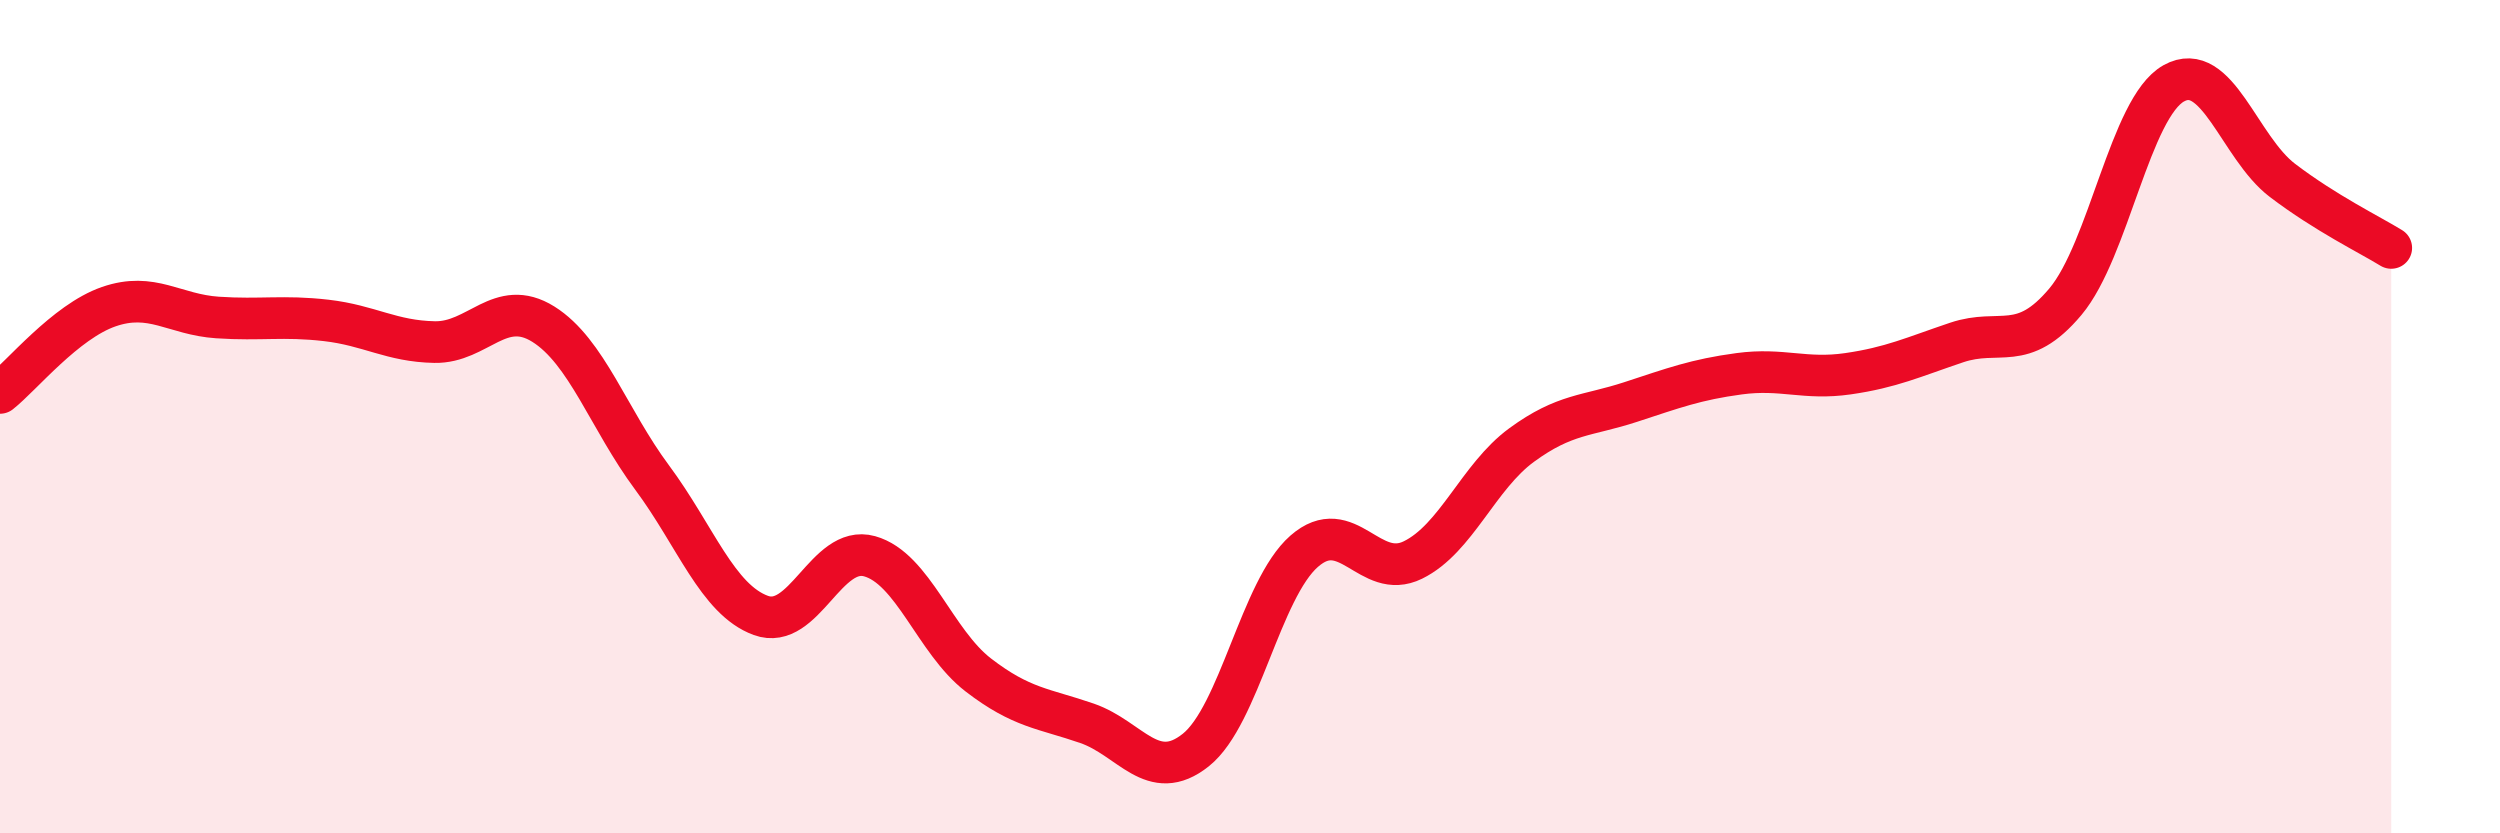
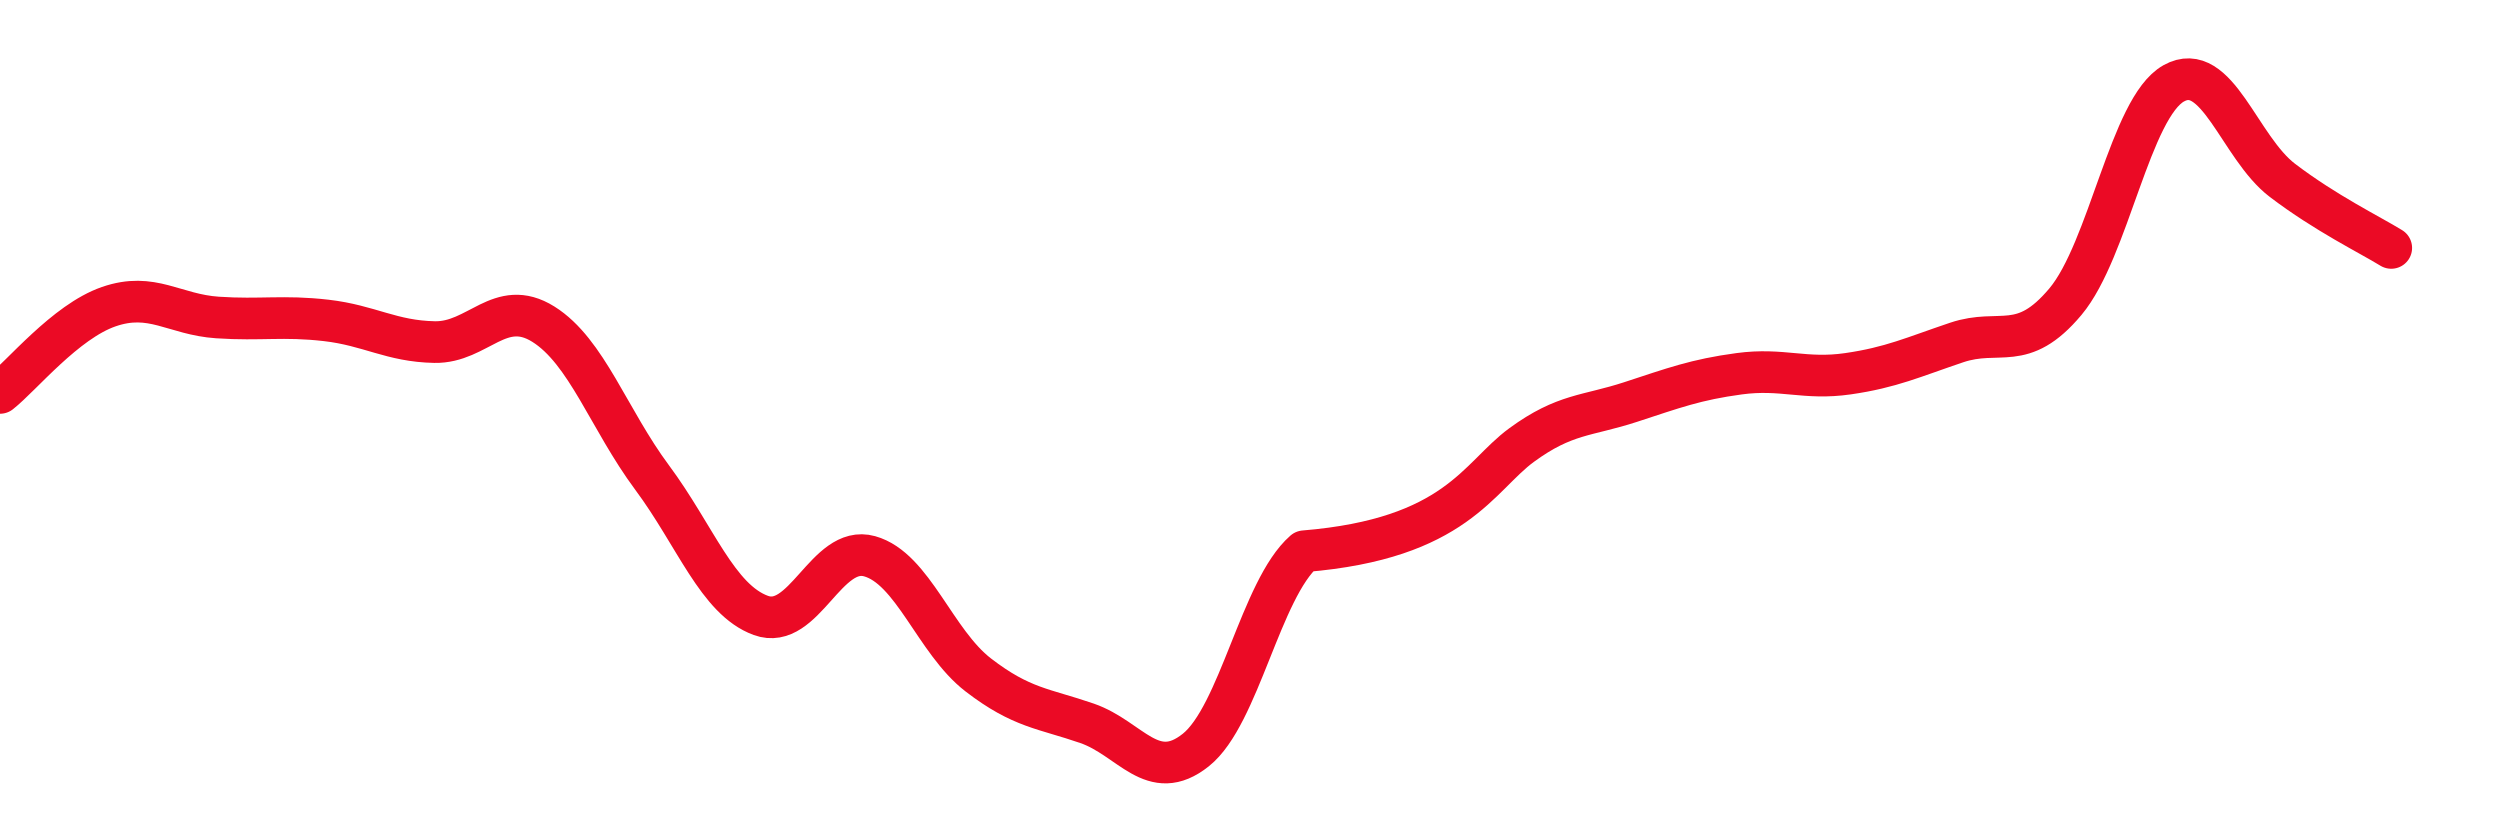
<svg xmlns="http://www.w3.org/2000/svg" width="60" height="20" viewBox="0 0 60 20">
-   <path d="M 0,9.43 C 0.52,9.02 1.57,7.72 2.61,7.36 C 3.65,7 4.18,7.55 5.22,7.62 C 6.26,7.69 6.79,7.57 7.83,7.69 C 8.87,7.81 9.39,8.19 10.43,8.21 C 11.47,8.23 12,7.13 13.04,7.78 C 14.08,8.43 14.61,10.06 15.65,11.46 C 16.69,12.86 17.22,14.39 18.26,14.77 C 19.3,15.15 19.83,13.06 20.87,13.35 C 21.91,13.64 22.44,15.4 23.48,16.2 C 24.52,17 25.05,17 26.09,17.36 C 27.13,17.72 27.66,18.83 28.7,18 C 29.74,17.17 30.26,14.14 31.3,13.23 C 32.34,12.32 32.87,13.95 33.91,13.44 C 34.95,12.93 35.48,11.44 36.52,10.68 C 37.56,9.92 38.09,9.99 39.13,9.65 C 40.17,9.31 40.7,9.11 41.74,8.97 C 42.78,8.83 43.31,9.12 44.35,8.97 C 45.39,8.82 45.92,8.57 46.96,8.22 C 48,7.87 48.53,8.48 49.57,7.24 C 50.61,6 51.13,2.58 52.17,2 C 53.21,1.42 53.74,3.54 54.78,4.33 C 55.82,5.12 56.87,5.63 57.39,5.95L57.39 20L0 20Z" fill="#EB0A25" opacity="0.1" stroke-linecap="round" stroke-linejoin="round" />
-   <path d="M 0,9.43 C 0.52,9.02 1.57,7.72 2.61,7.36 C 3.65,7 4.18,7.55 5.22,7.62 C 6.26,7.69 6.79,7.57 7.83,7.69 C 8.87,7.81 9.39,8.19 10.43,8.21 C 11.47,8.23 12,7.13 13.04,7.78 C 14.08,8.43 14.61,10.06 15.65,11.46 C 16.69,12.86 17.22,14.39 18.26,14.77 C 19.3,15.15 19.83,13.06 20.87,13.35 C 21.91,13.64 22.44,15.4 23.48,16.2 C 24.52,17 25.05,17 26.09,17.36 C 27.13,17.72 27.66,18.83 28.7,18 C 29.74,17.17 30.26,14.14 31.3,13.23 C 32.34,12.32 32.87,13.95 33.91,13.44 C 34.95,12.93 35.48,11.44 36.52,10.68 C 37.56,9.92 38.09,9.99 39.13,9.65 C 40.17,9.31 40.7,9.11 41.74,8.97 C 42.78,8.83 43.31,9.12 44.35,8.97 C 45.39,8.82 45.92,8.57 46.96,8.22 C 48,7.87 48.53,8.48 49.57,7.24 C 50.61,6 51.13,2.58 52.17,2 C 53.21,1.42 53.74,3.54 54.78,4.33 C 55.82,5.12 56.87,5.63 57.39,5.95" stroke="#EB0A25" stroke-width="1" fill="none" stroke-linecap="round" stroke-linejoin="round" />
+   <path d="M 0,9.43 C 0.52,9.02 1.57,7.72 2.61,7.36 C 3.65,7 4.18,7.55 5.22,7.62 C 6.26,7.69 6.79,7.57 7.83,7.69 C 8.87,7.81 9.39,8.19 10.43,8.21 C 11.47,8.23 12,7.13 13.04,7.78 C 14.08,8.43 14.61,10.06 15.65,11.46 C 16.69,12.86 17.22,14.39 18.26,14.77 C 19.3,15.15 19.83,13.06 20.87,13.35 C 21.91,13.64 22.44,15.4 23.48,16.2 C 24.52,17 25.05,17 26.09,17.36 C 27.13,17.72 27.66,18.83 28.7,18 C 29.74,17.17 30.26,14.14 31.3,13.23 C 34.95,12.93 35.48,11.44 36.52,10.68 C 37.56,9.92 38.09,9.99 39.13,9.65 C 40.17,9.31 40.7,9.11 41.74,8.97 C 42.78,8.83 43.31,9.12 44.35,8.97 C 45.39,8.82 45.92,8.57 46.96,8.22 C 48,7.87 48.53,8.48 49.57,7.24 C 50.61,6 51.13,2.58 52.17,2 C 53.21,1.42 53.74,3.54 54.78,4.33 C 55.82,5.12 56.87,5.63 57.39,5.95" stroke="#EB0A25" stroke-width="1" fill="none" stroke-linecap="round" stroke-linejoin="round" />
</svg>